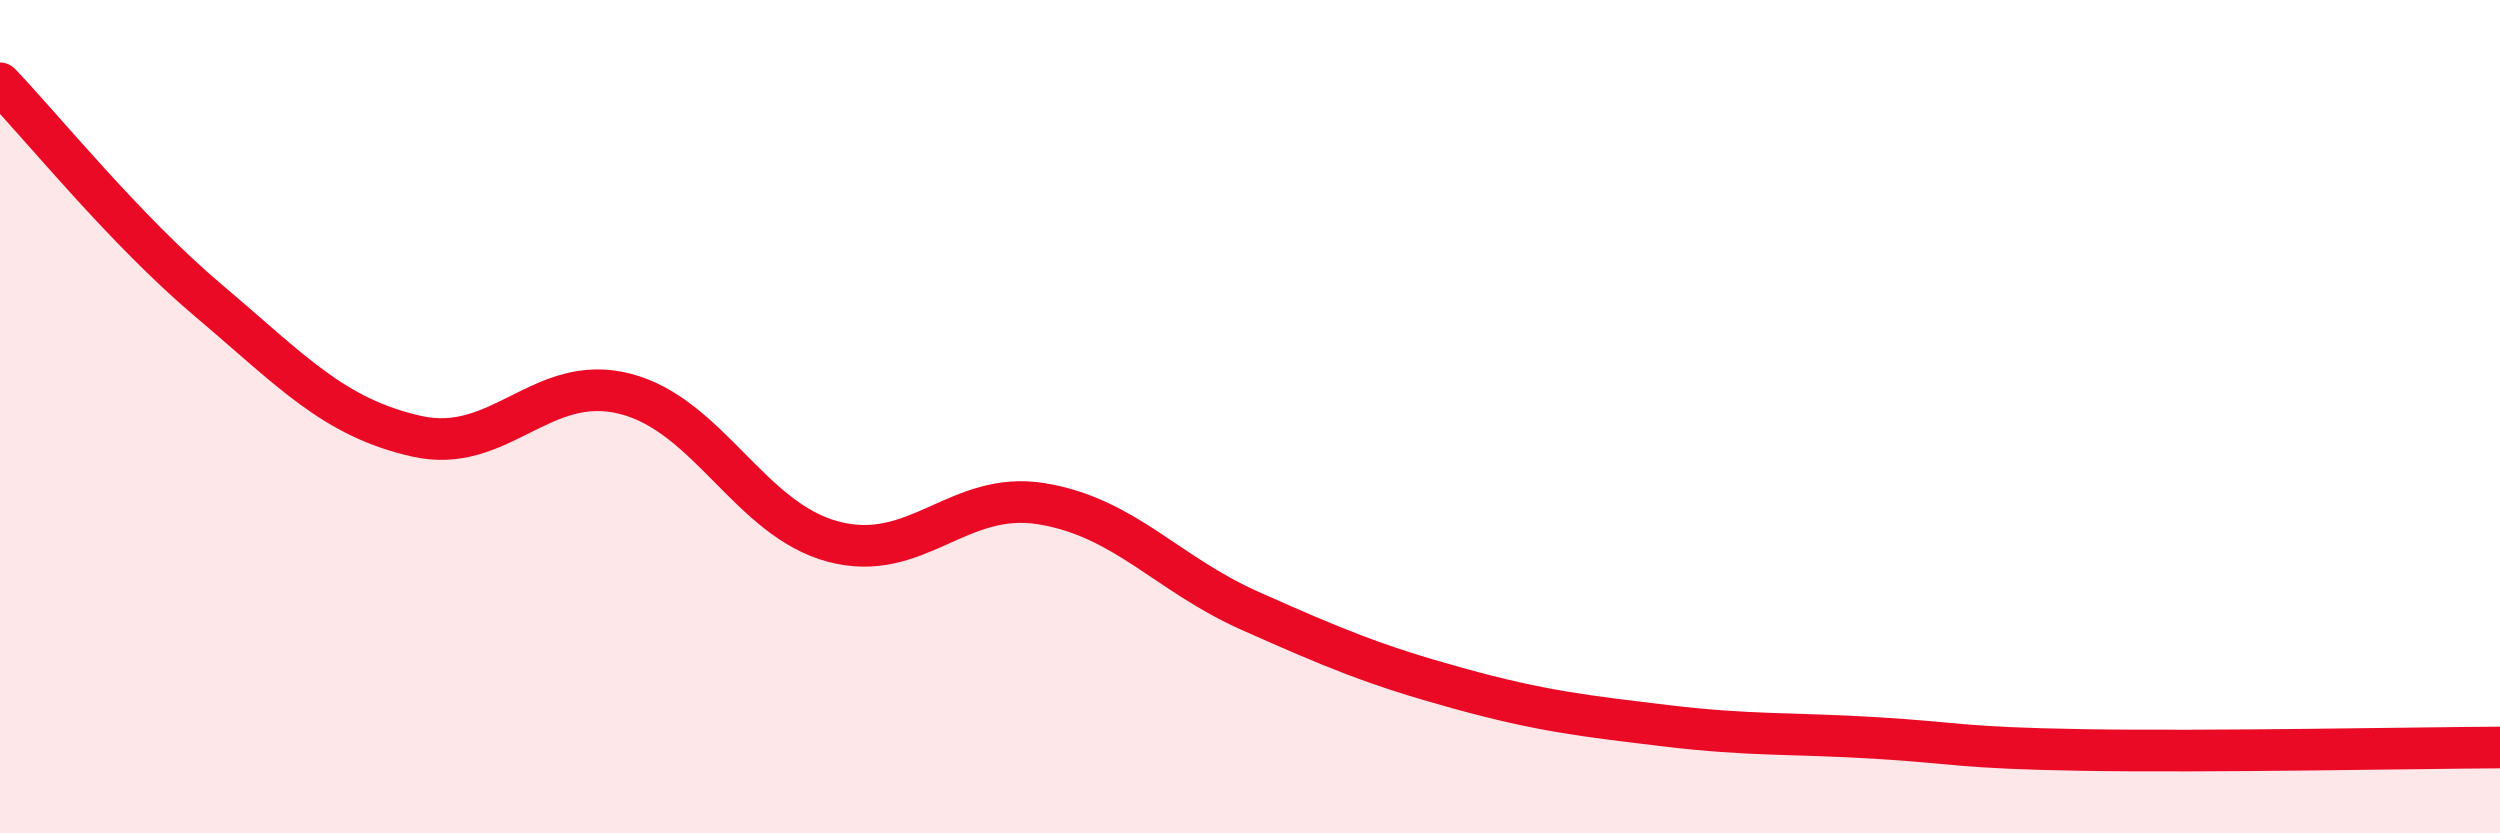
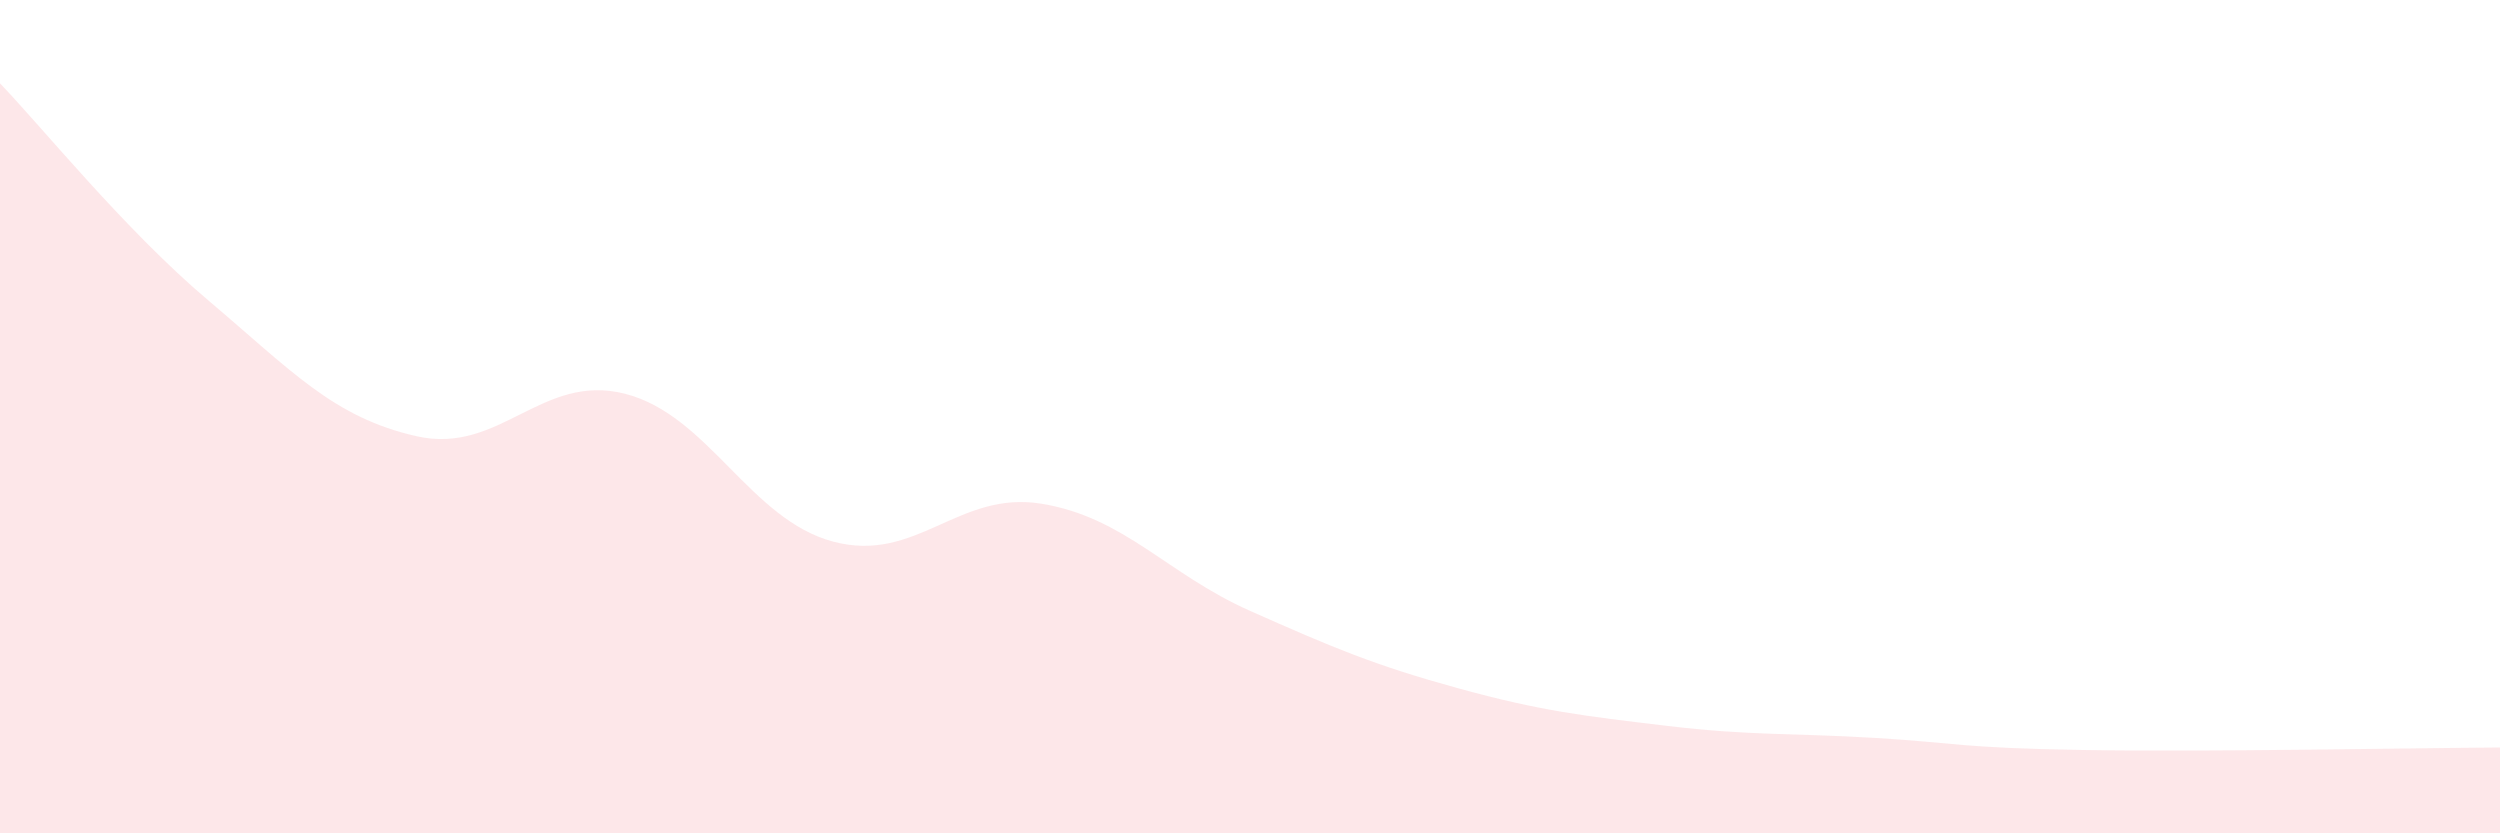
<svg xmlns="http://www.w3.org/2000/svg" width="60" height="20" viewBox="0 0 60 20">
  <path d="M 0,2 C 1,3.04 3,5.52 5,7.21 C 7,8.9 8,10.02 10,10.47 C 12,10.92 13,8.94 15,9.45 C 17,9.96 18,12.47 20,13 C 22,13.53 23,11.76 25,12.09 C 27,12.42 28,13.77 30,14.66 C 32,15.55 33,15.97 35,16.52 C 37,17.07 38,17.18 40,17.42 C 42,17.66 43,17.59 45,17.71 C 47,17.83 47,17.95 50,18 C 53,18.05 58,17.95 60,17.94L60 20L0 20Z" fill="#EB0A25" opacity="0.1" stroke-linecap="round" stroke-linejoin="round" />
-   <path d="M 0,2 C 1,3.04 3,5.52 5,7.21 C 7,8.9 8,10.02 10,10.47 C 12,10.92 13,8.94 15,9.45 C 17,9.96 18,12.47 20,13 C 22,13.53 23,11.76 25,12.09 C 27,12.42 28,13.77 30,14.66 C 32,15.55 33,15.97 35,16.52 C 37,17.07 38,17.18 40,17.42 C 42,17.66 43,17.59 45,17.71 C 47,17.83 47,17.95 50,18 C 53,18.05 58,17.95 60,17.94" stroke="#EB0A25" stroke-width="1" fill="none" stroke-linecap="round" stroke-linejoin="round" />
</svg>